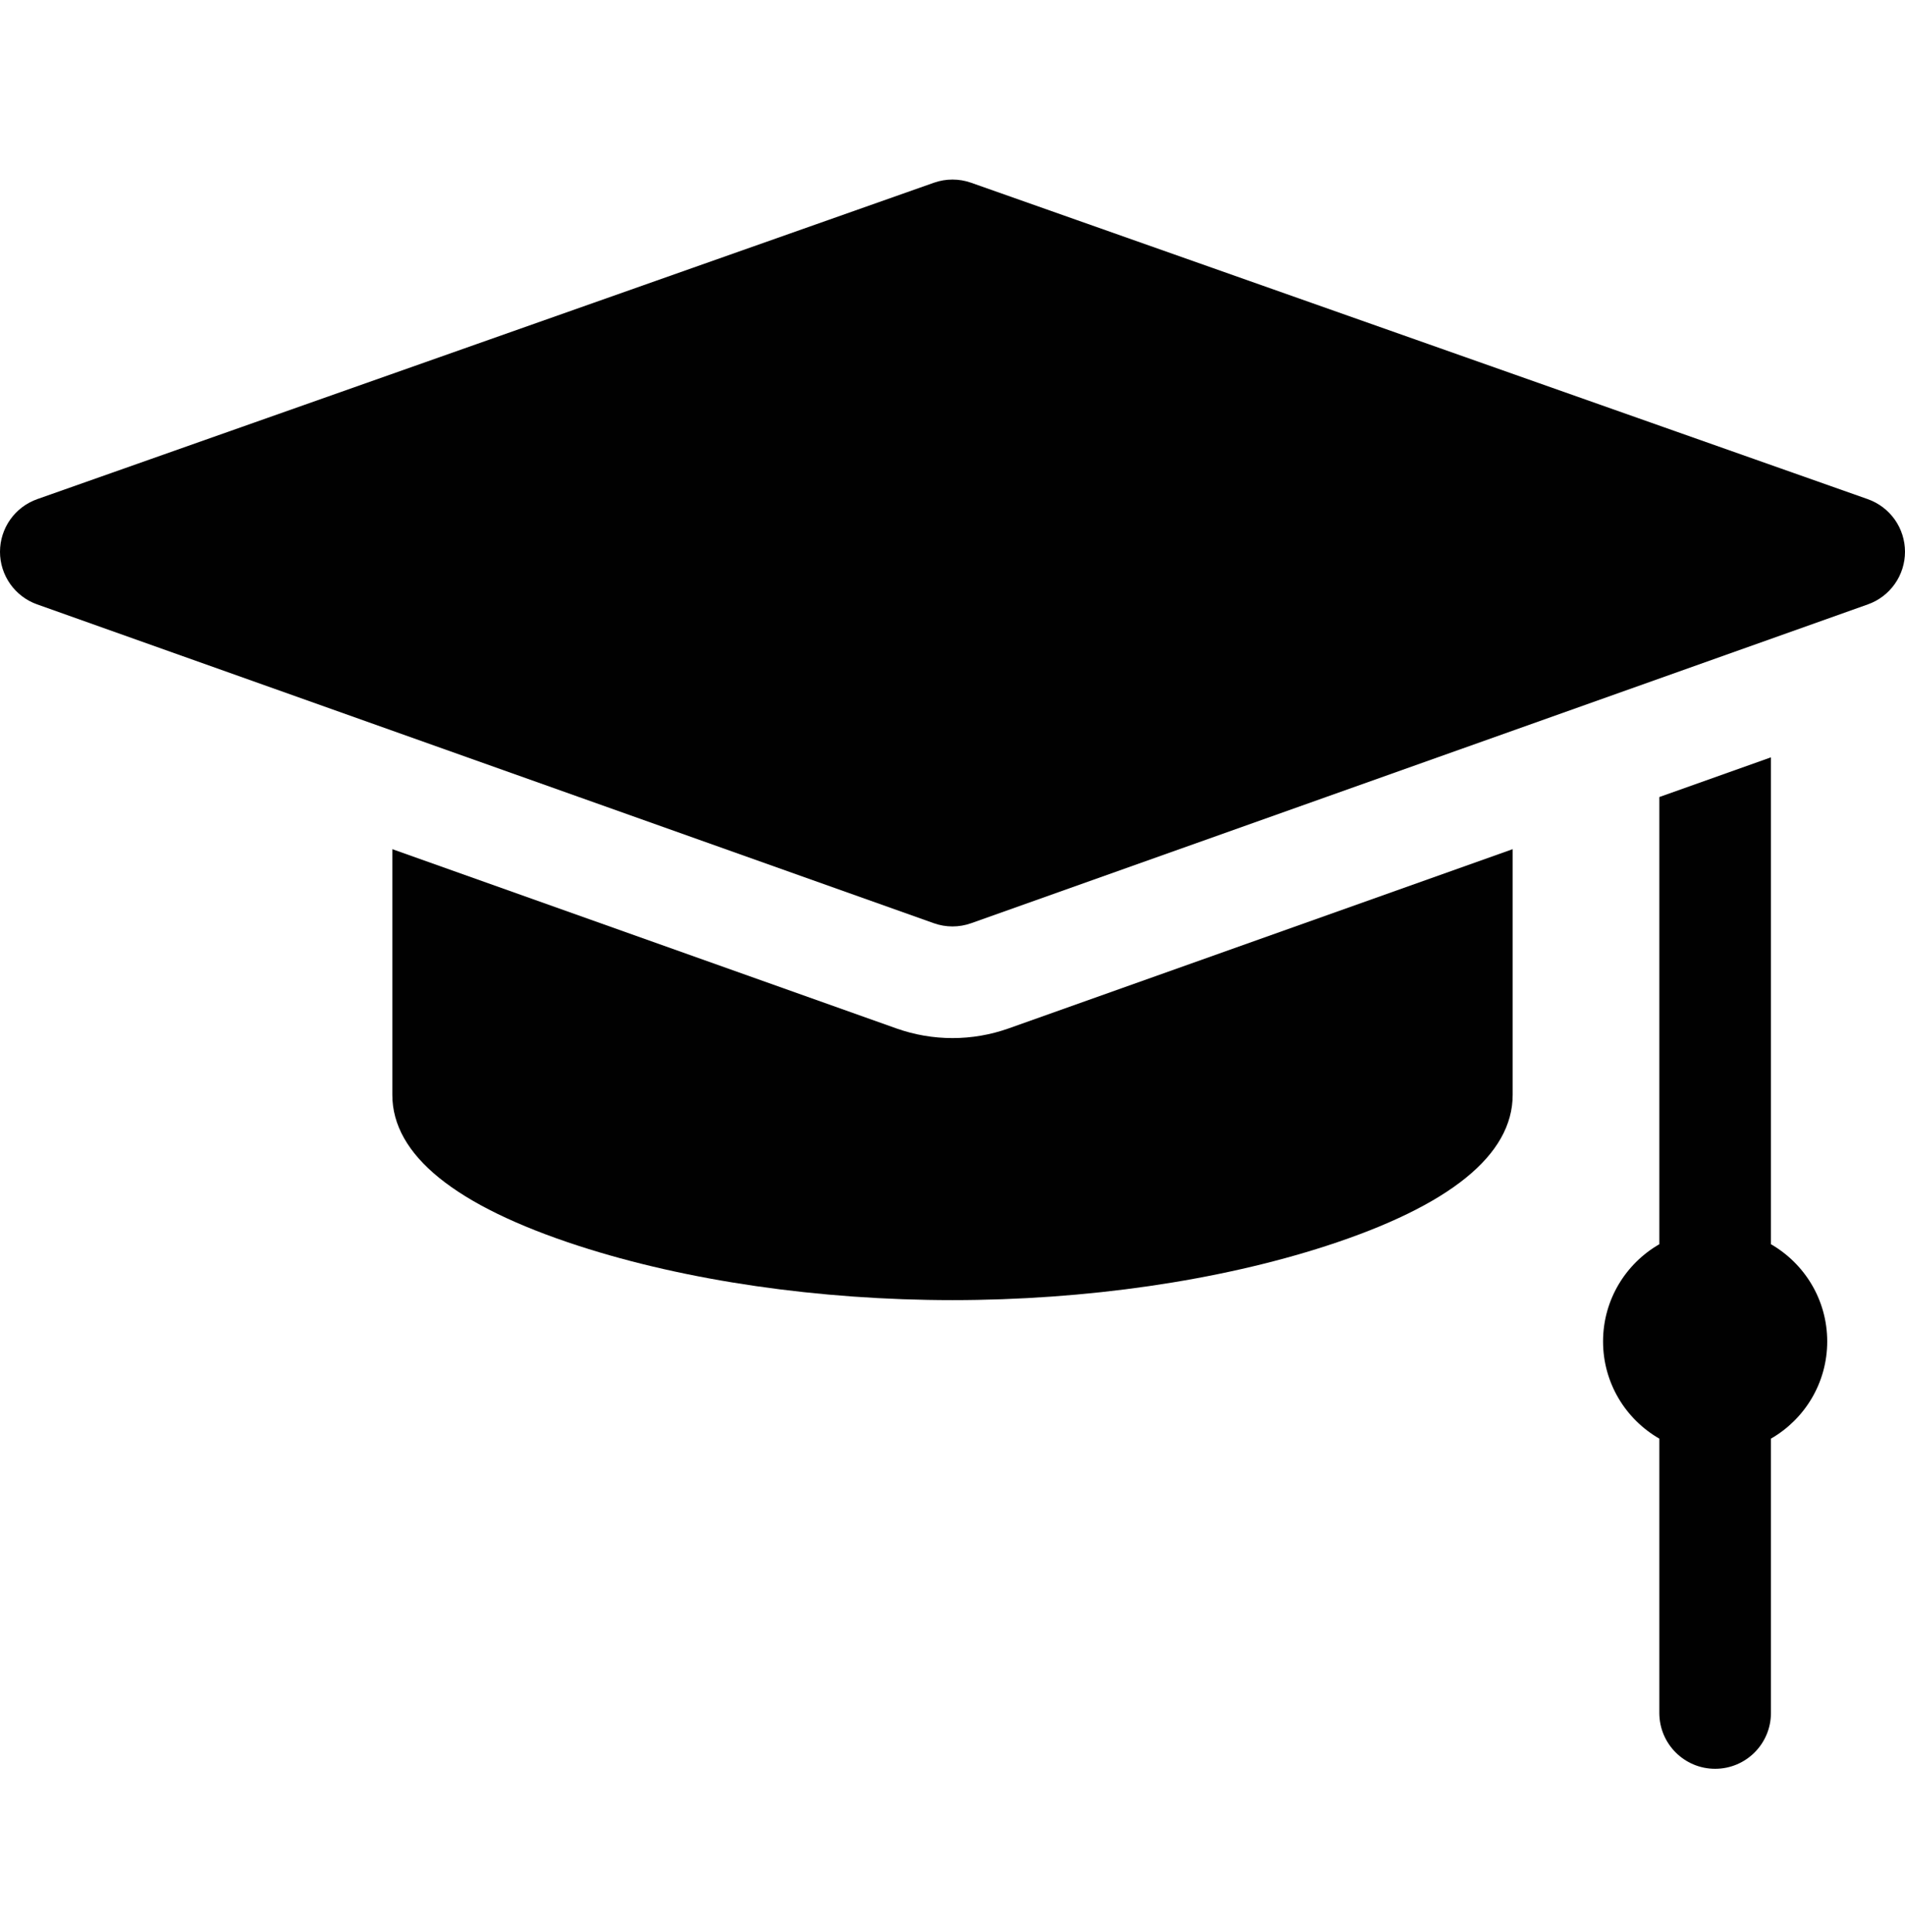
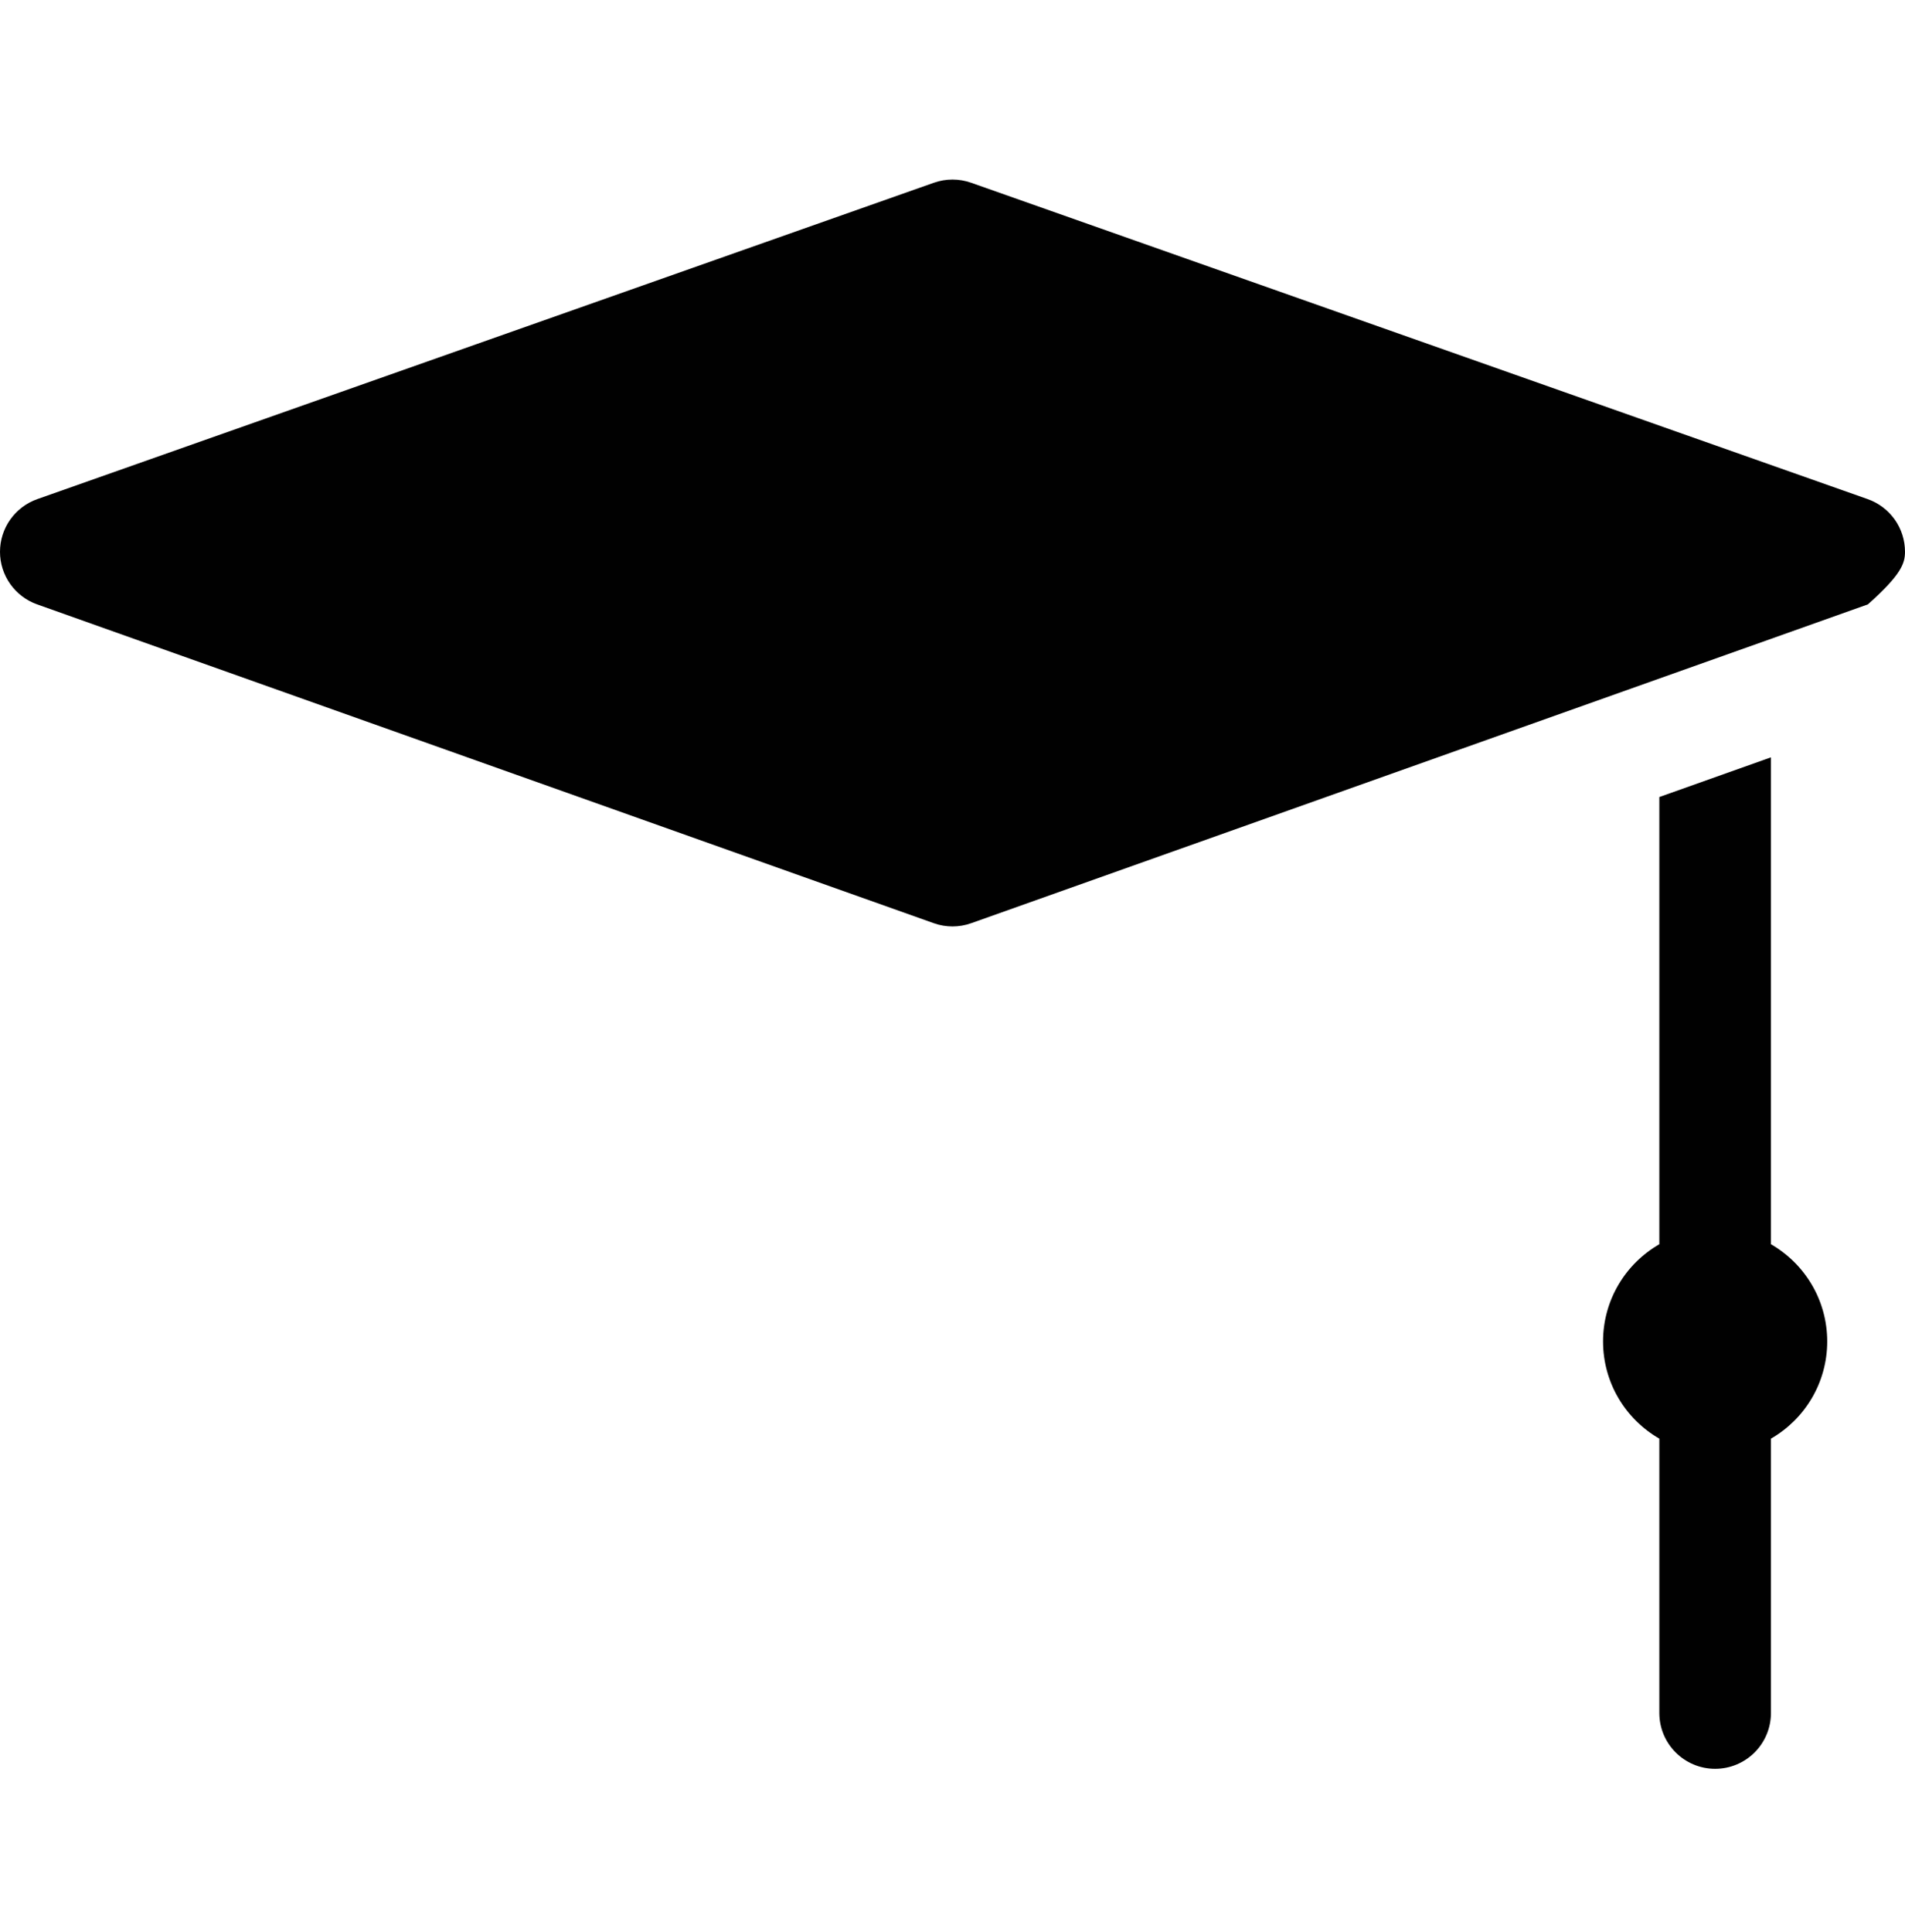
<svg xmlns="http://www.w3.org/2000/svg" width="72" height="73" viewBox="0 0 72 73" fill="none">
-   <path d="M70.592 18.862L36.702 6.905C36.247 6.745 35.752 6.745 35.298 6.905L1.407 18.862C0.996 19.008 0.64 19.276 0.388 19.632C0.136 19.988 0.001 20.413 1.52552e-06 20.849C-0.001 21.285 0.134 21.71 0.385 22.067C0.636 22.423 0.992 22.693 1.403 22.839L35.293 34.887C35.75 35.05 36.249 35.05 36.706 34.887L70.597 22.839C71.008 22.693 71.363 22.423 71.614 22.067C71.866 21.711 72 21.285 72 20.849C71.999 20.413 71.864 19.988 71.612 19.632C71.359 19.276 71.003 19.008 70.592 18.862ZM66.933 47.018V28.619L62.715 30.119V47.018C61.444 47.75 60.588 49.12 60.588 50.692C60.588 52.263 61.444 53.633 62.715 54.365V64.731C62.715 65.896 63.659 66.841 64.824 66.841C65.989 66.841 66.933 65.896 66.933 64.731V54.365C68.204 53.634 69.06 52.263 69.06 50.692C69.06 49.12 68.204 47.75 66.933 47.018Z" fill="#010101" />
-   <path d="M36 39.228C35.276 39.228 34.563 39.105 33.88 38.863L14.828 32.089V41.372C14.828 43.643 17.197 45.563 21.87 47.08C25.942 48.402 30.961 49.13 36 49.13C41.039 49.13 46.058 48.402 50.13 47.08C54.803 45.563 57.172 43.643 57.172 41.372V32.089L38.12 38.863C37.439 39.105 36.722 39.228 36 39.228Z" fill="#010101" />
+   <path d="M70.592 18.862L36.702 6.905C36.247 6.745 35.752 6.745 35.298 6.905L1.407 18.862C0.996 19.008 0.64 19.276 0.388 19.632C0.136 19.988 0.001 20.413 1.52552e-06 20.849C-0.001 21.285 0.134 21.71 0.385 22.067C0.636 22.423 0.992 22.693 1.403 22.839L35.293 34.887C35.75 35.05 36.249 35.05 36.706 34.887L70.597 22.839C71.866 21.711 72 21.285 72 20.849C71.999 20.413 71.864 19.988 71.612 19.632C71.359 19.276 71.003 19.008 70.592 18.862ZM66.933 47.018V28.619L62.715 30.119V47.018C61.444 47.75 60.588 49.12 60.588 50.692C60.588 52.263 61.444 53.633 62.715 54.365V64.731C62.715 65.896 63.659 66.841 64.824 66.841C65.989 66.841 66.933 65.896 66.933 64.731V54.365C68.204 53.634 69.06 52.263 69.06 50.692C69.06 49.12 68.204 47.75 66.933 47.018Z" fill="#010101" />
</svg>